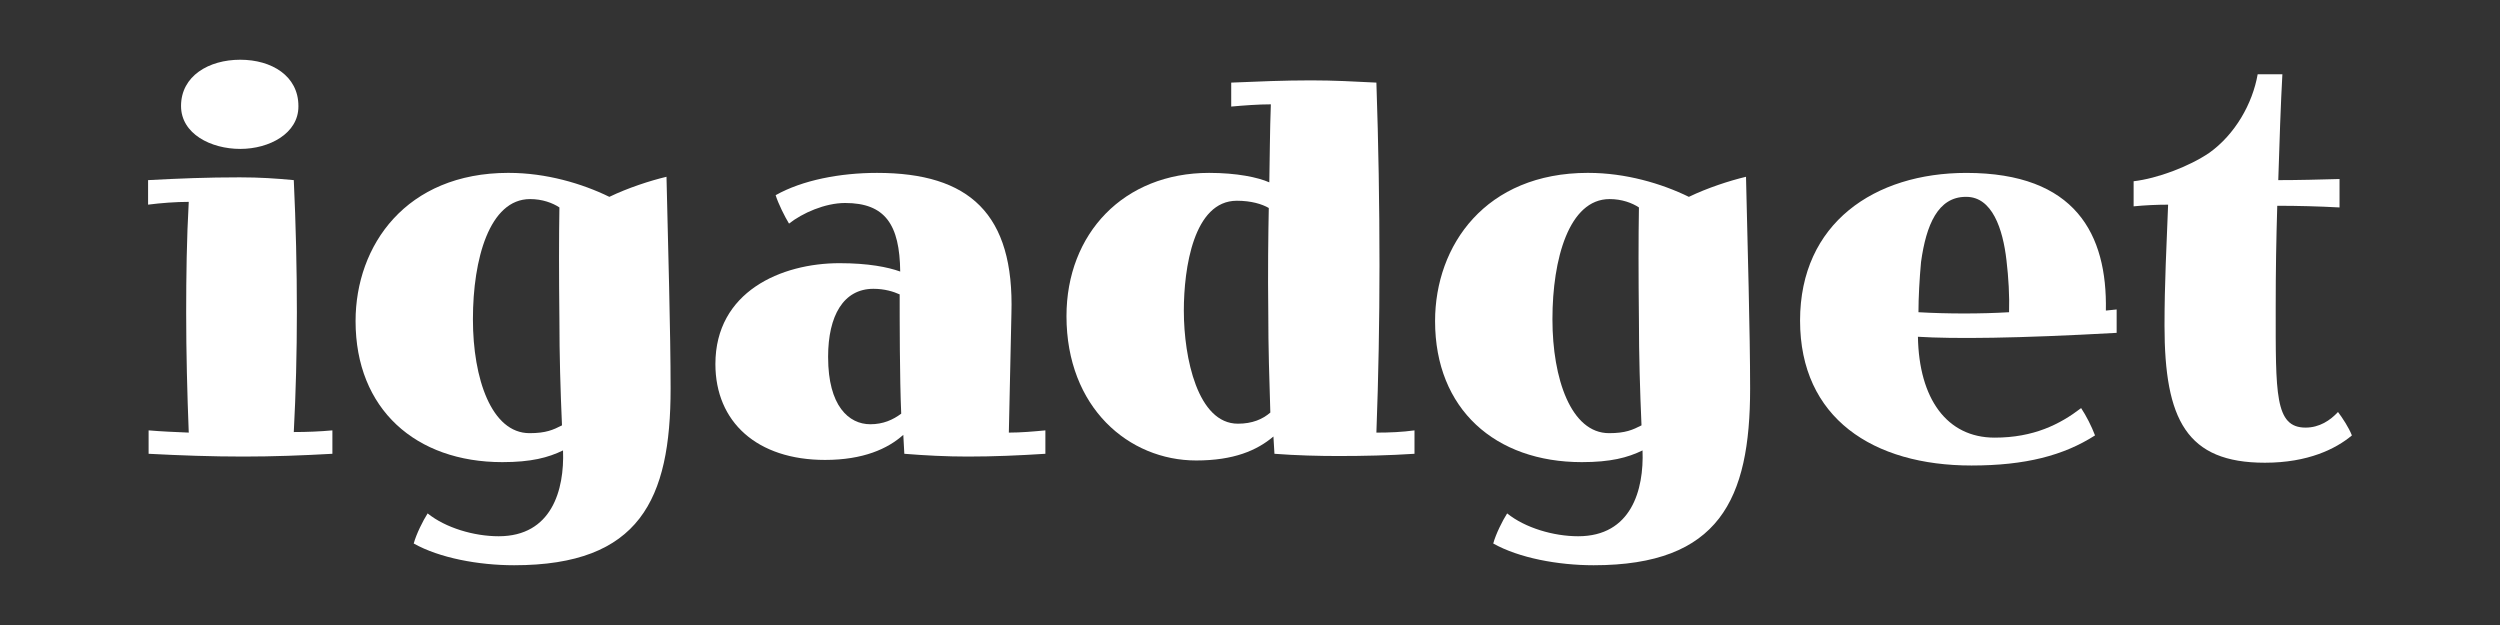
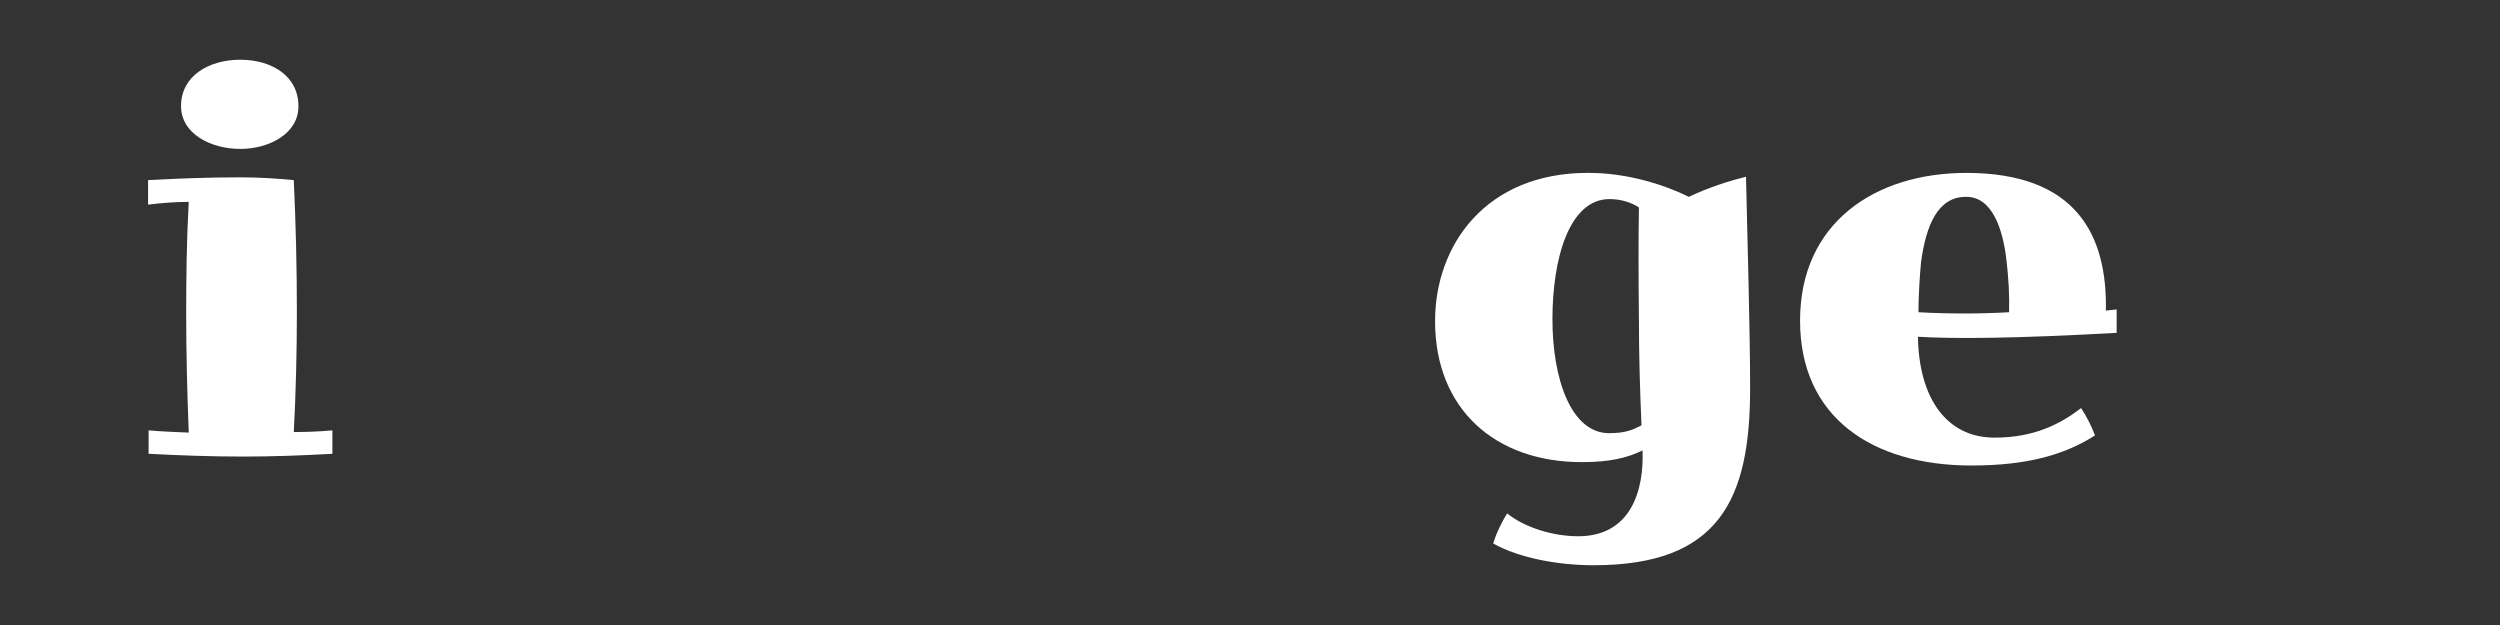
<svg xmlns="http://www.w3.org/2000/svg" viewBox="0 0 2048 512" data-name="Layer 1" id="Layer_1">
  <rect x="0" y="0" width="2048" height="512" fill="#333333" stroke="none" />
  <defs>
    <style>
      .cls-1 {
        fill: #fff;
      }

      .cls-2 {
        fill: none;
      }
    </style>
  </defs>
  <rect height="512" width="2048" class="cls-2" />
  <g>
    <path d="m121.32,147.56c25.3-1.37,48.5-2.28,75.07-2.28,16.45,0,29.94.91,44.28,2.28,1.69,36.07,2.53,72.14,2.53,108.21,0,32.87-.84,66.2-2.53,98.16,10.54,0,21.93-.46,31.63-1.37v19.18c-24.46,1.37-48.5,2.28-72.96,2.28-25.73,0-51.45-.91-77.6-2.28v-19.18c10.54.91,21.93,1.37,32.89,1.83-1.27-32.42-2.11-65.29-2.11-98.16,0-30.13.42-60.72,2.11-90.86-10.54,0-22.77.91-33.32,2.28v-20.09Zm123.14-60.27c0,21.92-23.62,34.7-47.65,34.7s-48.5-12.33-48.5-35.16c0-24.65,22.77-37.9,48.5-37.9s47.65,13.24,47.65,37.9v.46Z" class="cls-1" />
-     <path d="m416.94,141.63c30.36,0,59.88,8.68,82.24,19.63,15.18-7.31,33.32-13.24,46.81-16.44,1.27,55.7,3.37,127.38,3.37,173.5,0,90.86-25.3,144.73-128.2,144.73-29.1,0-61.15-5.94-82.24-17.81,2.11-7.76,7.59-18.72,11.39-24.66,14.76,11.87,37.96,18.72,58.2,18.72,43.44,0,53.98-37.9,52.72-70.31-12.23,5.94-26.15,9.59-49.76,9.59-70.85,0-120.19-43.37-120.19-115.51,0-62.09,41.33-121.45,125.25-121.45h.42Zm-29.52,120.08c0,48.4,15.18,93.14,46.39,93.14,13.5,0,19.4-2.74,26.57-6.39-1.27-28.76-2.11-57.53-2.11-86.29-.42-37.9-.42-67.12,0-92.23-5.48-3.65-13.92-6.85-24.04-6.85-33.32,0-46.81,49.31-46.81,98.16v.46Z" class="cls-1" />
-     <path d="m856.37,371.74c-21.51,1.37-42.17,2.28-63.68,2.28-17.29,0-35-.91-51.87-2.28l-.84-15.52c-12.65,11.41-32.89,20.55-64.1,20.55-55.67,0-89.83-31.05-89.83-78.53,0-59.35,53.98-82.64,101.64-82.64,23.62,0,39.64,3.2,49.76,6.85-.42-38.35-12.23-56.16-45.12-56.16-16.45,0-35,8.22-45.97,16.89-3.37-5.48-8.86-16.44-10.96-23.29,21.93-12.33,52.72-18.26,83.08-18.26,75.49,0,112.6,33.33,110.07,115.51l-2.11,97.25c9.7,0,20.24-.91,29.94-1.83v19.18Zm-177.97-78.99c0,39.72,16.87,54.79,34.58,54.79,10.54,0,18.56-3.65,25.3-8.67-1.27-28.76-1.27-77.62-1.27-97.71-5.06-2.28-12.23-4.57-21.51-4.57-24.46,0-37.11,21.92-37.11,55.7v.46Z" class="cls-1" />
-     <path d="m1158.74,371.74c-21.09,1.37-41.75,1.83-62.42,1.83-15.6,0-34.58-.46-52.29-1.83l-.84-14.15c-13.5,11.41-32.47,19.63-63.26,19.63-55.25,0-106.27-43.37-106.27-118.25,0-67.57,46.81-117.34,116.82-117.34,22.77,0,40.06,3.65,49.34,7.76.42-21.46.42-41.55,1.26-63.92-10.12,0-22.35.91-32.47,1.83v-19.63c21.51-.91,43.44-1.83,65.37-1.83,18.13,0,35.85.91,53.56,1.83,1.69,49.77,2.53,99.99,2.53,149.76,0,45.66-.84,91.32-2.53,136.97,10.96,0,21.09-.46,31.21-1.83v19.18Zm-188.93-116.88c0,38.35,11.39,92.23,44.28,92.23,11.81,0,20.24-3.65,26.57-9.13-.84-27.85-1.69-52.05-1.69-83.1-.42-30.13,0-64.38.42-84.47-5.48-3.2-14.34-5.94-26.15-5.94-35.42,0-43.44,55.25-43.44,89.94v.46Z" class="cls-1" />
    <path d="m1301.28,141.63c30.36,0,59.88,8.68,82.24,19.63,15.18-7.31,33.32-13.24,46.81-16.44,1.26,55.7,3.37,127.38,3.37,173.5,0,90.86-25.3,144.73-128.2,144.73-29.1,0-61.15-5.94-82.24-17.81,2.11-7.76,7.59-18.72,11.39-24.66,14.76,11.87,37.96,18.72,58.2,18.72,43.44,0,53.98-37.9,52.71-70.31-12.23,5.94-26.15,9.59-49.76,9.59-70.85,0-120.19-43.37-120.19-115.51,0-62.09,41.33-121.45,125.25-121.45h.42Zm-29.52,120.08c0,48.4,15.18,93.14,46.39,93.14,13.5,0,19.4-2.74,26.57-6.39-1.26-28.76-2.11-57.53-2.11-86.29-.42-37.9-.42-67.12,0-92.23-5.48-3.65-13.92-6.85-24.04-6.85-33.32,0-46.81,49.31-46.81,98.16v.46Z" class="cls-1" />
    <path d="m1733.96,253.49v19.18c-81.81,4.57-133.69,5.02-162.79,3.2.84,50.68,23.62,82.64,62.84,82.64,32.05,0,53.56-10.96,70.85-24.2,4.22,6.39,8.43,14.61,11.39,22.37-25.72,16.44-56.93,24.66-101.21,24.66-80.55,0-140.43-38.81-140.43-118.71s61.15-120.99,136.22-120.99c89.4,0,115.55,50.22,114.29,112.77l8.86-.91Zm-123.56-92.23c-22.77,0-32.47,22.83-36.69,53.42-1.26,13.7-2.11,29.22-2.11,41.09,24.04,1.37,51.03,1.37,74.22,0,.42-13.24-.42-28.31-2.11-42.46-2.95-26.02-11.81-52.05-32.89-52.05h-.42Z" class="cls-1" />
-     <path d="m1916.56,169.94c-16.87-.91-34.16-1.37-51.03-1.37-.84,28.31-1.27,52.51-1.27,83.1,0,70.77-.84,98.62,24.46,98.62,11.39,0,20.24-5.94,26.57-12.78,3.8,5.02,8.86,12.78,11.39,19.18-13.07,10.96-35.85,22.37-71.27,22.37-64.1,0-82.24-35.16-82.24-112.32,0-35.16,1.69-65.75,2.95-99.08-9.28,0-18.98.46-28.26,1.37v-20.55c19.4-2.28,45.12-11.87,61.99-23.29,21.09-15.07,35.42-40.18,39.64-64.38h20.24c-1.26,21.92-2.53,58.9-3.37,86.75,16.03,0,34.58-.46,50.18-.91v23.29Z" class="cls-1" />
  </g>
</svg>